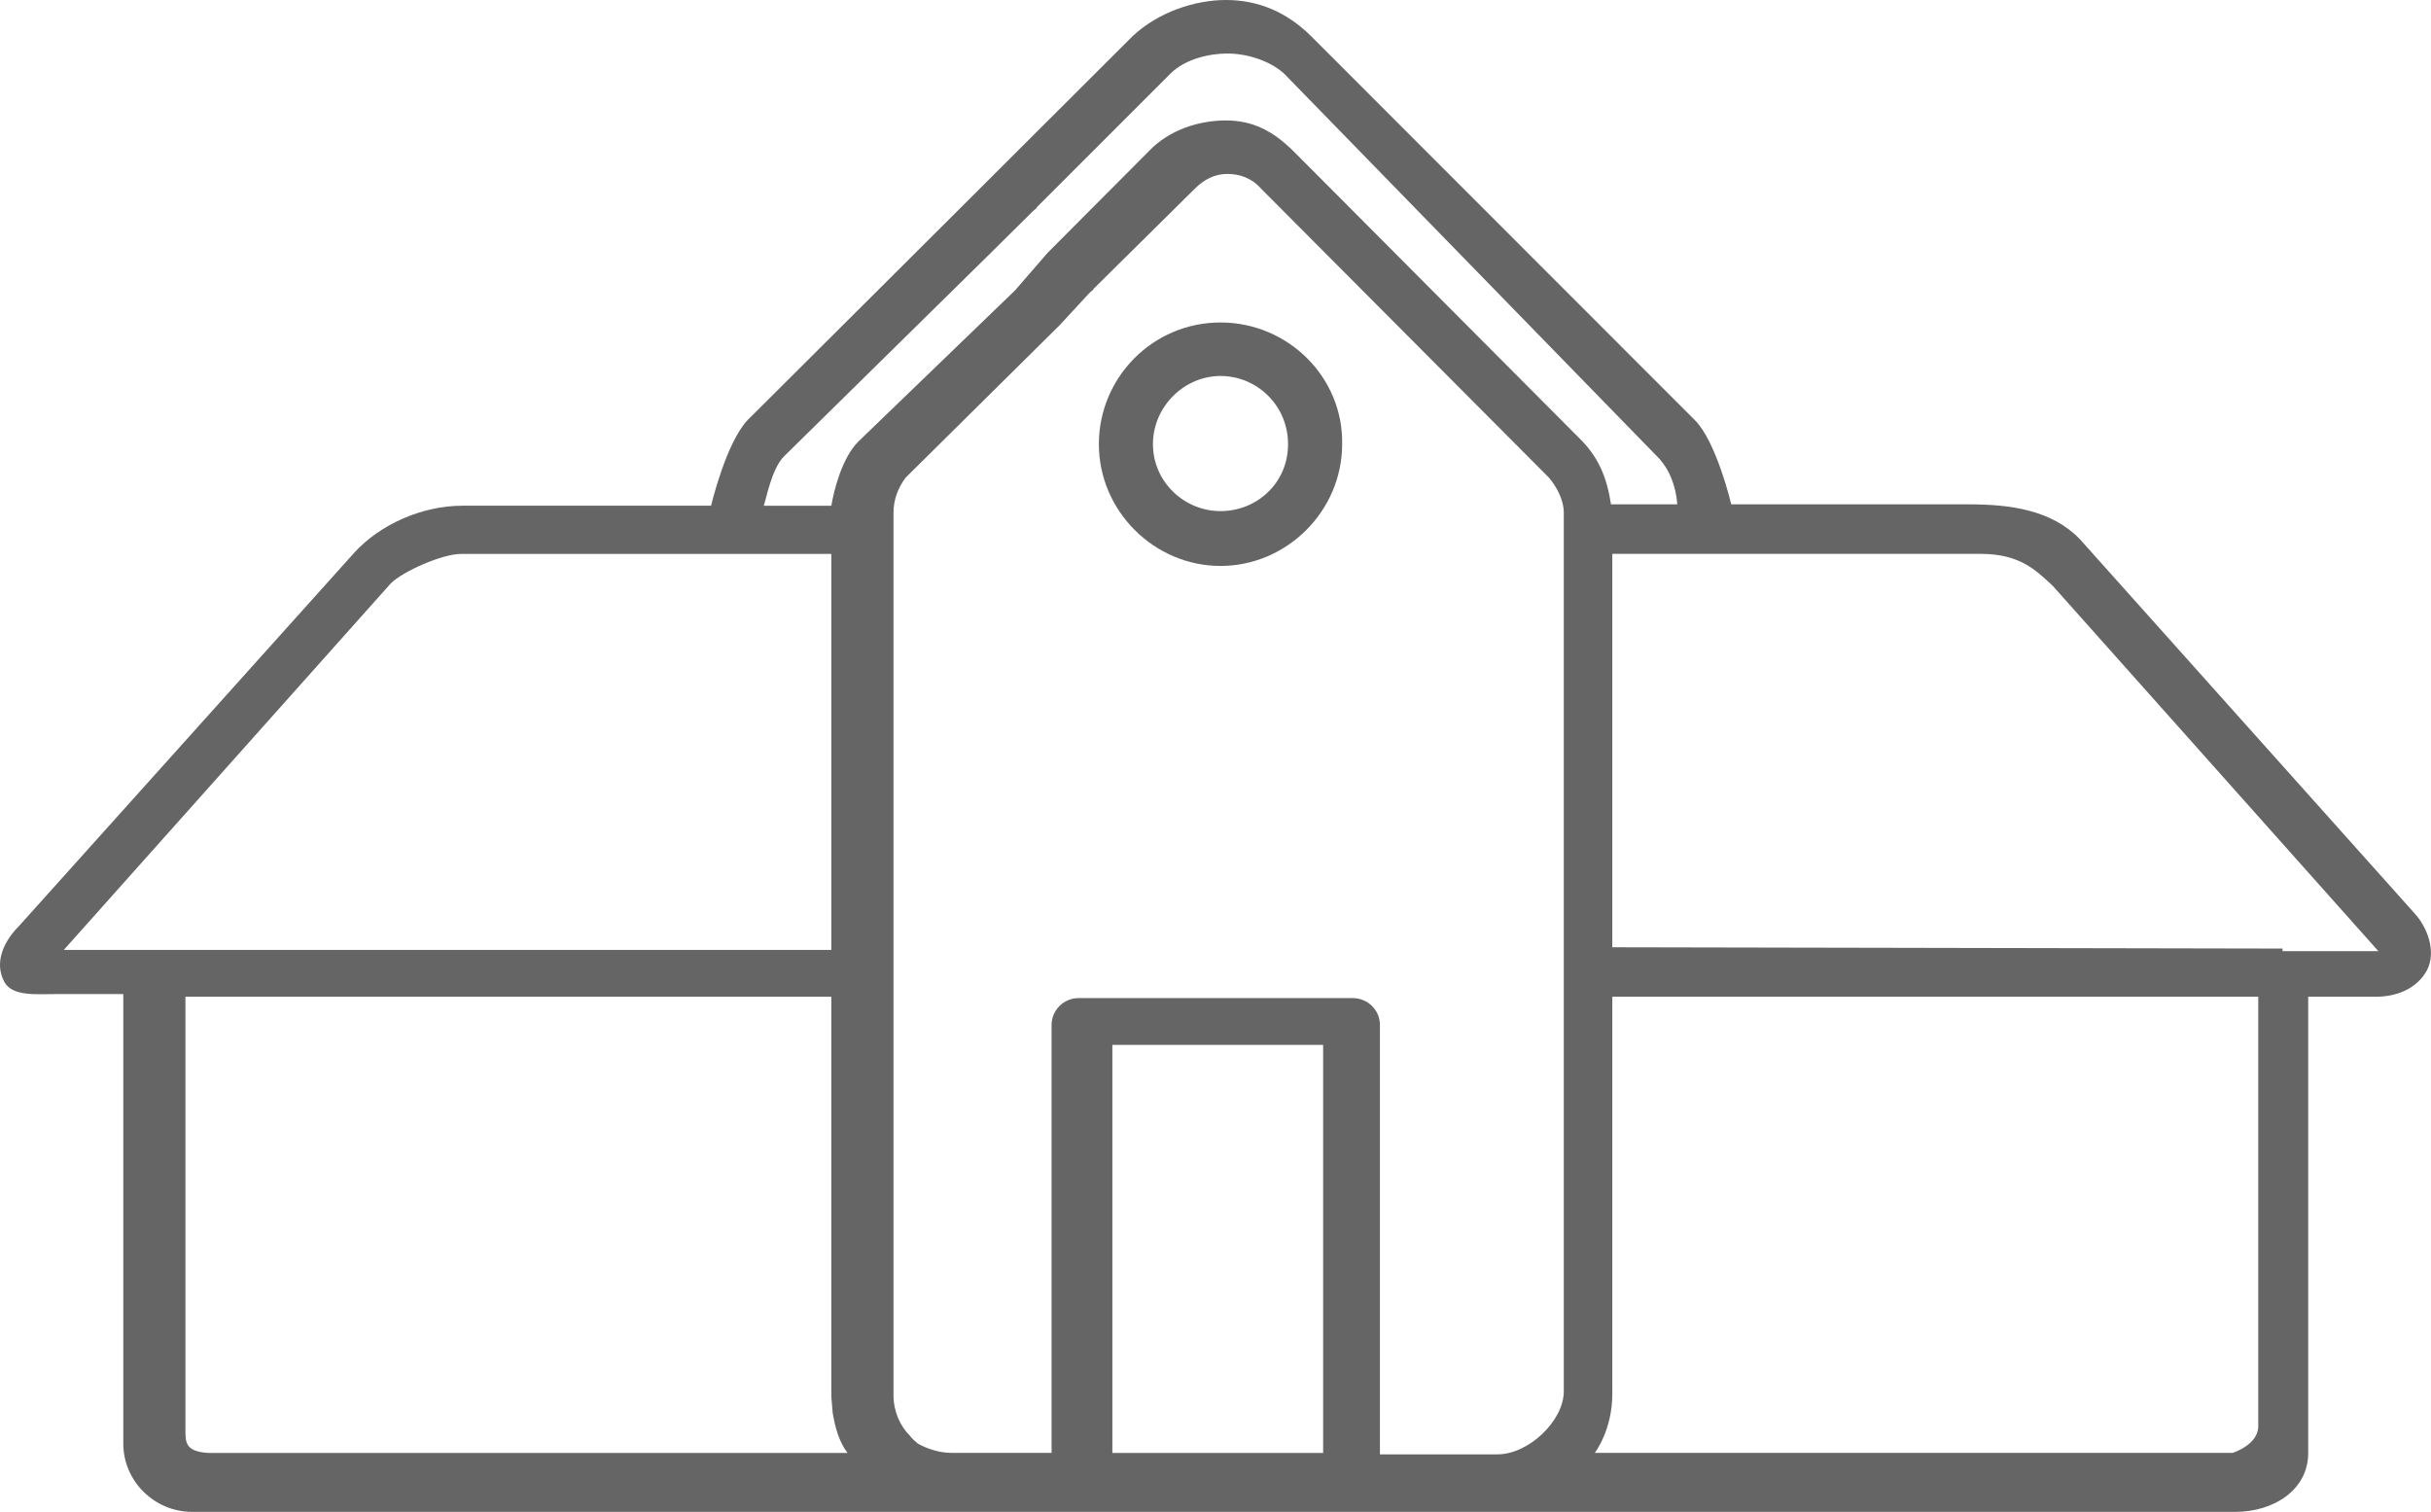
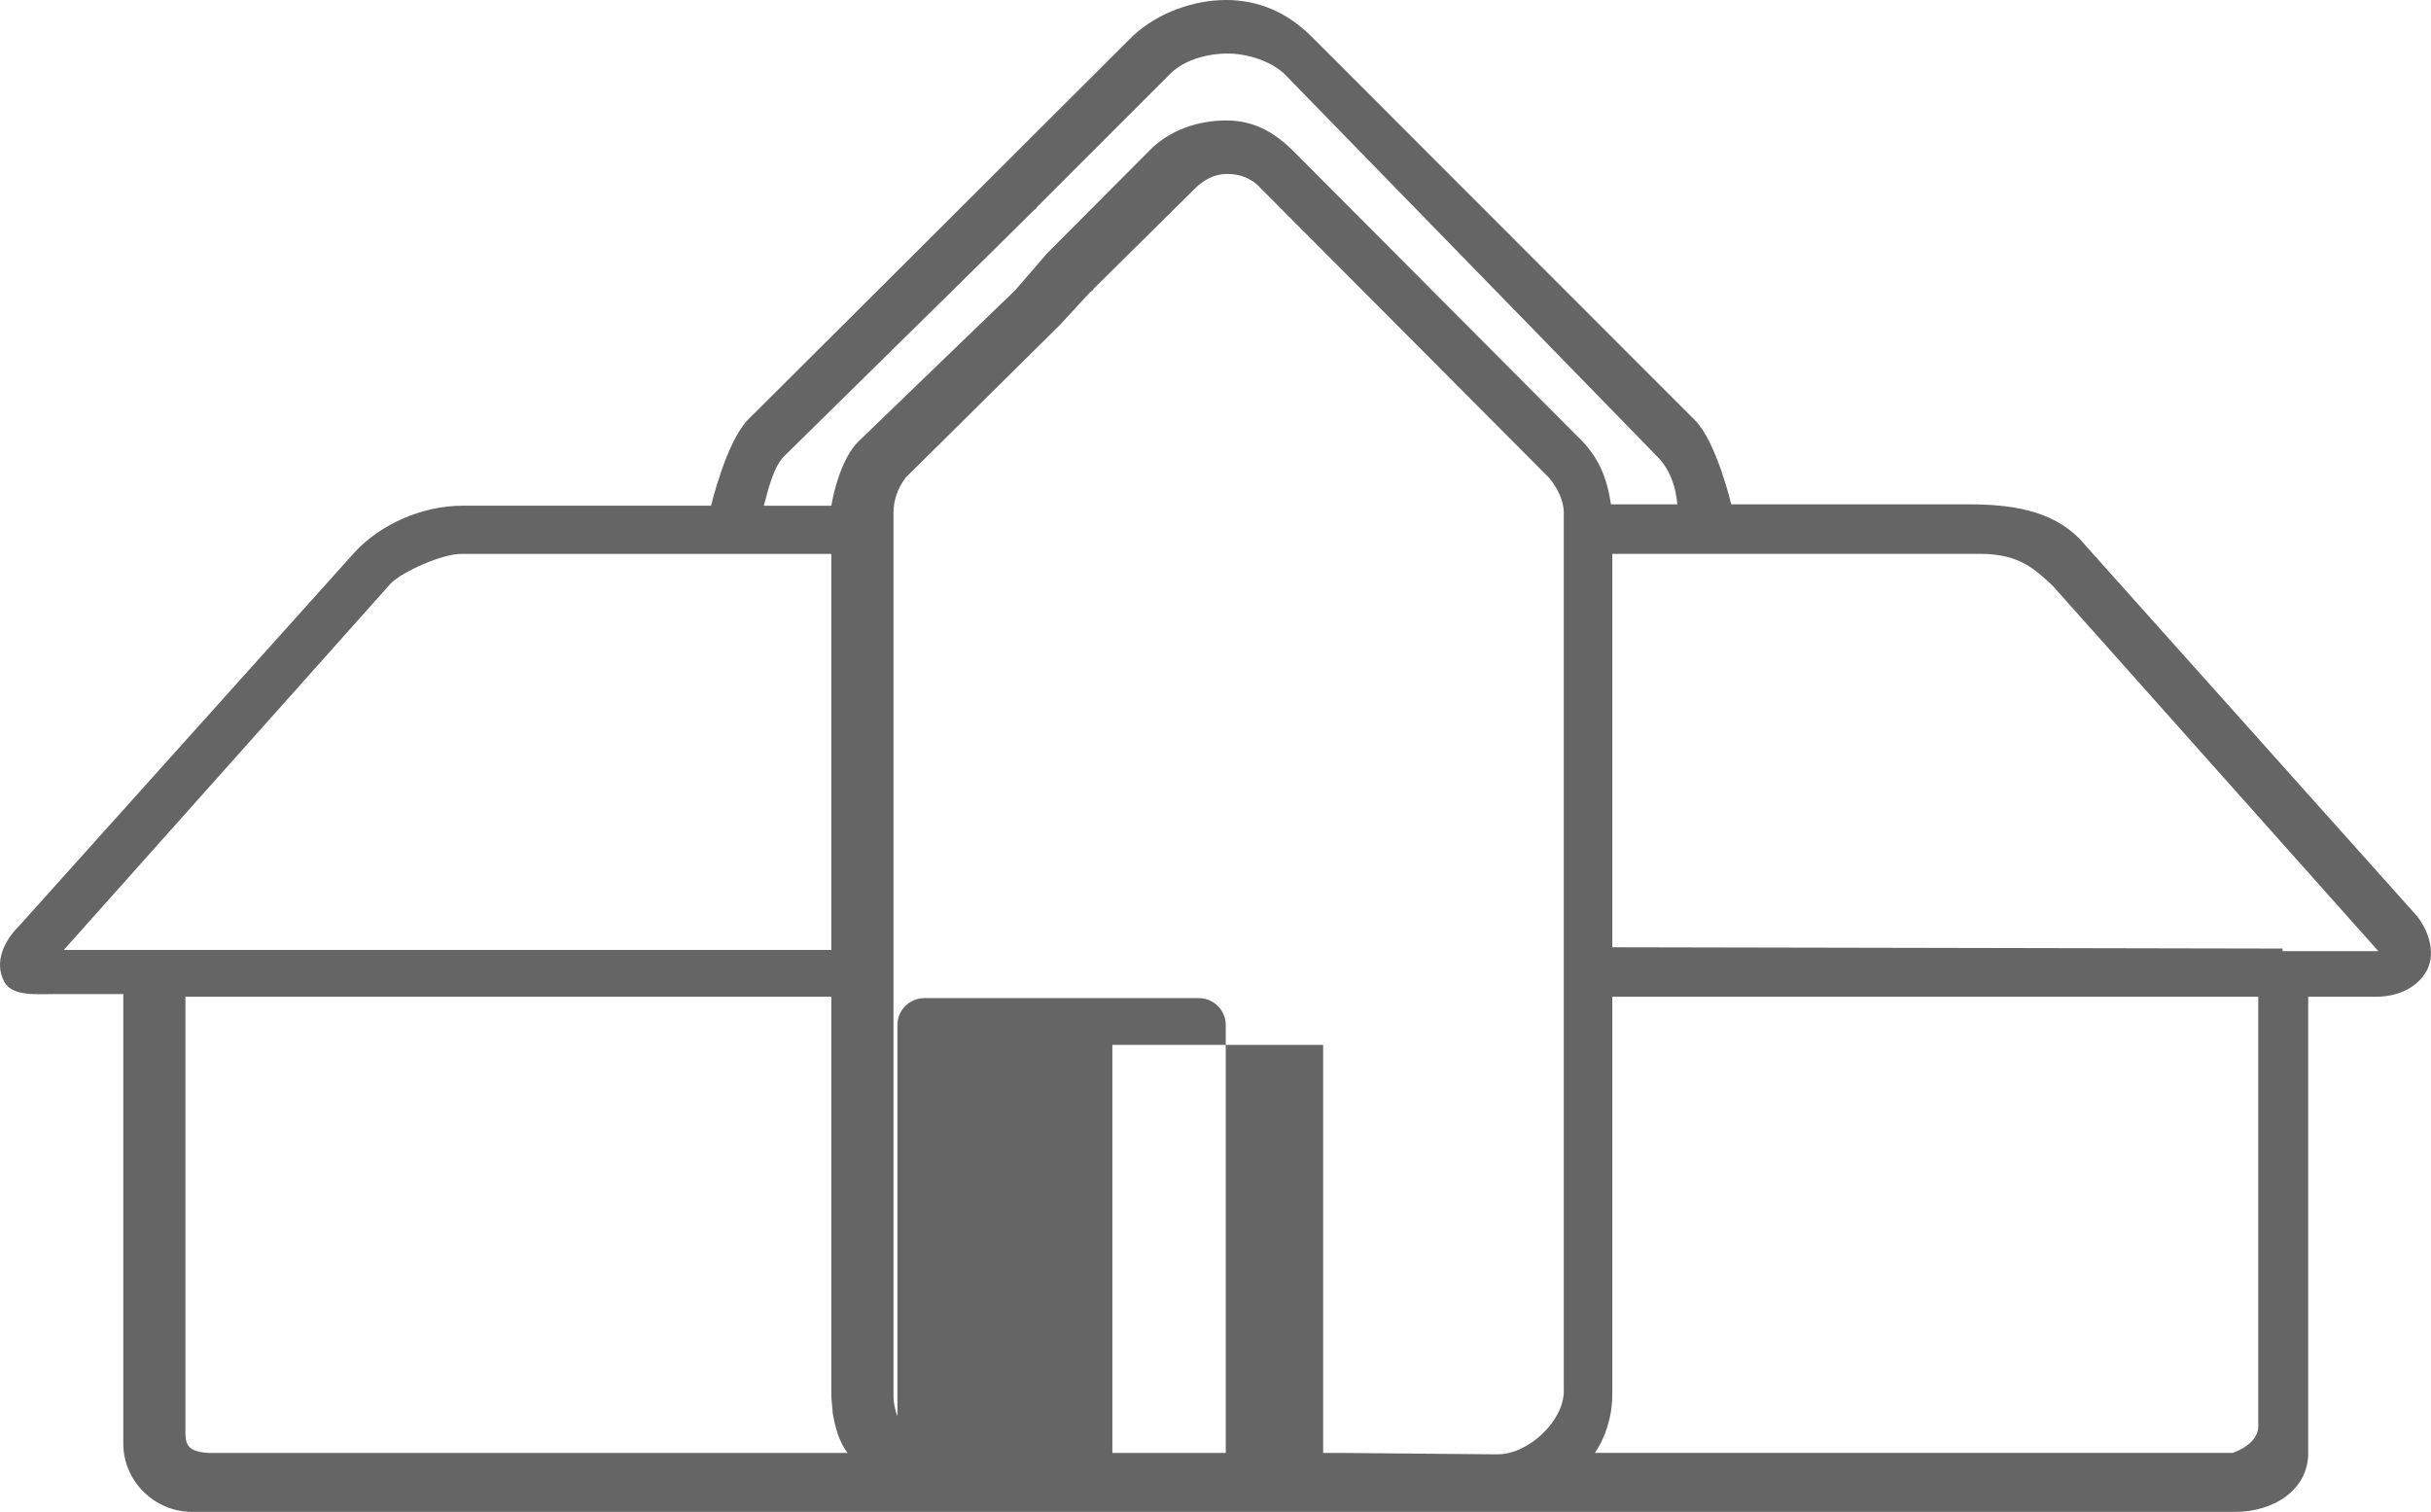
<svg xmlns="http://www.w3.org/2000/svg" version="1.1" id="comp-kp6rcdimsvgcontent" x="0px" y="0px" width="82px" height="51px" viewBox="0 0 82 51" enable-background="new 0 0 82 51" xml:space="preserve">
  <title id="comp-kp6rcdim-svgtitle" />
  <g>
-     <path fill="#656565" d="M41.169,10.878c-2.279,0-4.103,1.85-4.103,4.106c0,2.256,1.87,4.107,4.103,4.107   c2.233,0,4.103-1.851,4.103-4.107C45.314,12.728,43.447,10.878,41.169,10.878z M41.169,17.241c-1.23,0-2.279-0.994-2.279-2.257   c0-1.264,1.049-2.301,2.279-2.301c1.229,0,2.278,0.992,2.278,2.301C43.447,16.292,42.398,17.241,41.169,17.241z" />
-     <path fill="#656565" d="M32.1,7.312l-6.883,6.859c-0.731,0.77-1.232,2.888-1.232,2.888h-8.386c-1.367,0-2.78,0.634-3.646,1.582   L0.649,31.229c-0.501,0.498-0.866,1.223-0.501,1.897c0.273,0.496,1.093,0.406,1.777,0.406h2.234v15.165   C4.159,49.961,5.207,51,6.483,51h68.916c1.274,0,2.459-0.725,2.459-1.988V33.623h2.279c0.639,0,1.367-0.227,1.732-0.902   c0.318-0.634,0-1.445-0.41-1.896L70.156,18.188c-0.957-0.994-2.371-1.175-3.738-1.175h-8.021c0,0-0.5-2.12-1.23-2.843L44.223,1.218   C43.402,0.406,42.443,0,41.352,0c-1.048,0-2.279,0.406-3.146,1.218 M2.153,32.043l11.03-12.365   c0.411-0.407,1.732-0.993,2.371-0.993h12.488v13.358H2.153L2.153,32.043z M28.087,47.66c0.091,0.54,0.229,0.992,0.501,1.352H7.03   c-0.775-0.045-0.775-0.359-0.775-0.765V33.623h21.787v13.493 M45.314,49.012h-7.793V35.247h7.11v13.765H45.314z M50.514,49.059   h-3.968V34.572c0-0.498-0.411-0.903-0.912-0.903h-9.252c-0.501,0-0.911,0.405-0.911,0.903V49.01H32.1   c-0.411,0-0.821-0.135-1.14-0.313c-0.093-0.092-0.183-0.141-0.273-0.272c-0.32-0.313-0.548-0.813-0.548-1.354V17.286   c0-0.406,0.137-0.813,0.41-1.175l5.197-5.145l1.002-1.084c0.09-0.091,0.136-0.091,0.136-0.136l3.42-3.383   c0.316-0.317,0.682-0.496,1.093-0.496c0.41,0,0.821,0.134,1.14,0.496l9.708,9.747c0.272,0.317,0.503,0.769,0.503,1.175v29.65   C52.747,47.93,51.561,49.059,50.514,49.059z M33.422,8.529l1.412-1.398c0.091-0.092,0.136-0.092,0.136-0.137l4.513-4.514   c0.501-0.496,1.322-0.675,1.914-0.675c0.639,0,1.412,0.224,1.914,0.675l12.58,12.911c0.41,0.404,0.639,0.992,0.686,1.622H54.34   c-0.136-0.902-0.41-1.533-0.957-2.12L43.63,5.1c-0.685-0.677-1.366-1.037-2.278-1.037c-0.912,0-1.914,0.315-2.6,1.037l-3.417,3.43   l-1.094,1.263l-5.288,5.102c-0.546,0.543-0.821,1.624-0.911,2.165h-2.279c0.091-0.269,0.275-1.263,0.684-1.667 M54.385,33.623   h21.788v14.488c0,0.632-0.864,0.898-0.864,0.898H53.794c0,0,0.591-0.765,0.591-1.982v0.633 M76.992,31.998l-22.607-0.044v-13.27   h12.443c1.322,0,1.867,0.586,2.324,0.993l0.093,0.089l10.981,12.32h-3.234V31.998z" />
+     <path fill="#656565" d="M32.1,7.312l-6.883,6.859c-0.731,0.77-1.232,2.888-1.232,2.888h-8.386c-1.367,0-2.78,0.634-3.646,1.582   L0.649,31.229c-0.501,0.498-0.866,1.223-0.501,1.897c0.273,0.496,1.093,0.406,1.777,0.406h2.234v15.165   C4.159,49.961,5.207,51,6.483,51h68.916c1.274,0,2.459-0.725,2.459-1.988V33.623h2.279c0.639,0,1.367-0.227,1.732-0.902   c0.318-0.634,0-1.445-0.41-1.896L70.156,18.188c-0.957-0.994-2.371-1.175-3.738-1.175h-8.021c0,0-0.5-2.12-1.23-2.843L44.223,1.218   C43.402,0.406,42.443,0,41.352,0c-1.048,0-2.279,0.406-3.146,1.218 M2.153,32.043l11.03-12.365   c0.411-0.407,1.732-0.993,2.371-0.993h12.488v13.358H2.153L2.153,32.043z M28.087,47.66c0.091,0.54,0.229,0.992,0.501,1.352H7.03   c-0.775-0.045-0.775-0.359-0.775-0.765V33.623h21.787v13.493 M45.314,49.012h-7.793V35.247h7.11v13.765H45.314z h-3.968V34.572c0-0.498-0.411-0.903-0.912-0.903h-9.252c-0.501,0-0.911,0.405-0.911,0.903V49.01H32.1   c-0.411,0-0.821-0.135-1.14-0.313c-0.093-0.092-0.183-0.141-0.273-0.272c-0.32-0.313-0.548-0.813-0.548-1.354V17.286   c0-0.406,0.137-0.813,0.41-1.175l5.197-5.145l1.002-1.084c0.09-0.091,0.136-0.091,0.136-0.136l3.42-3.383   c0.316-0.317,0.682-0.496,1.093-0.496c0.41,0,0.821,0.134,1.14,0.496l9.708,9.747c0.272,0.317,0.503,0.769,0.503,1.175v29.65   C52.747,47.93,51.561,49.059,50.514,49.059z M33.422,8.529l1.412-1.398c0.091-0.092,0.136-0.092,0.136-0.137l4.513-4.514   c0.501-0.496,1.322-0.675,1.914-0.675c0.639,0,1.412,0.224,1.914,0.675l12.58,12.911c0.41,0.404,0.639,0.992,0.686,1.622H54.34   c-0.136-0.902-0.41-1.533-0.957-2.12L43.63,5.1c-0.685-0.677-1.366-1.037-2.278-1.037c-0.912,0-1.914,0.315-2.6,1.037l-3.417,3.43   l-1.094,1.263l-5.288,5.102c-0.546,0.543-0.821,1.624-0.911,2.165h-2.279c0.091-0.269,0.275-1.263,0.684-1.667 M54.385,33.623   h21.788v14.488c0,0.632-0.864,0.898-0.864,0.898H53.794c0,0,0.591-0.765,0.591-1.982v0.633 M76.992,31.998l-22.607-0.044v-13.27   h12.443c1.322,0,1.867,0.586,2.324,0.993l0.093,0.089l10.981,12.32h-3.234V31.998z" />
  </g>
</svg>